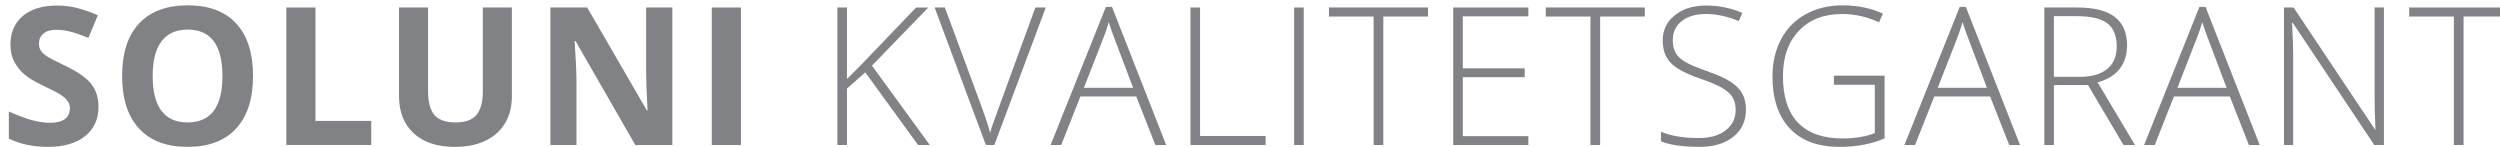
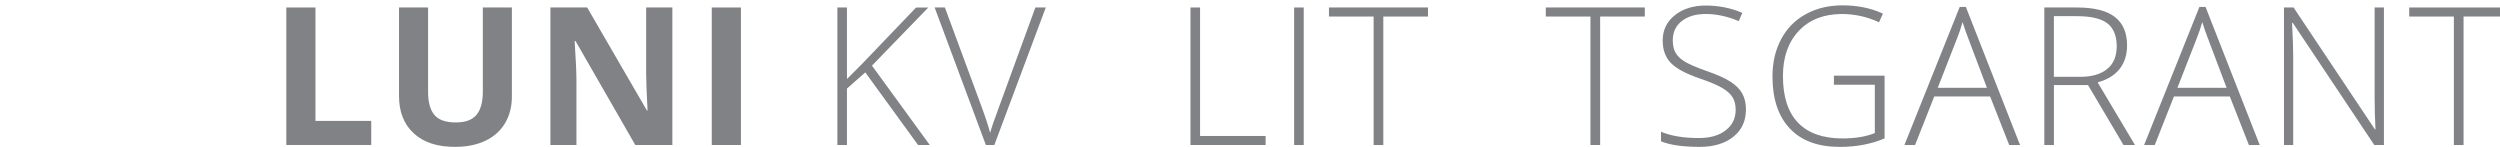
<svg xmlns="http://www.w3.org/2000/svg" id="Layer_1" version="1.1" viewBox="0 0 1224.7 71.98">
  <defs>
    <style>
      .st0 {
        fill: #808285;
      }
    </style>
  </defs>
-   <path class="st0" d="M48.24,52.33c0,6.08-2.19,10.87-6.57,14.37-4.38,3.5-10.47,5.25-18.27,5.25-7.19,0-13.55-1.35-19.07-4.05v-13.27c4.55,2.03,8.39,3.46,11.54,4.28,3.15.83,6.03,1.24,8.64,1.24,3.13,0,5.54-.6,7.21-1.8,1.67-1.2,2.51-2.98,2.51-5.34,0-1.32-.37-2.5-1.11-3.52-.74-1.03-1.82-2.02-3.25-2.97-1.43-.95-4.34-2.47-8.73-4.56-4.12-1.94-7.2-3.79-9.26-5.57-2.06-1.78-3.7-3.85-4.93-6.22-1.23-2.36-1.84-5.13-1.84-8.29,0-5.96,2.02-10.64,6.06-14.05,4.04-3.41,9.62-5.11,16.75-5.11,3.5,0,6.84.41,10.02,1.24,3.18.83,6.5,2,9.98,3.5l-4.61,11.1c-3.59-1.47-6.57-2.5-8.92-3.09-2.35-.58-4.66-.88-6.93-.88-2.7,0-4.78.63-6.22,1.89-1.44,1.26-2.17,2.9-2.17,4.93,0,1.26.29,2.36.88,3.29.58.94,1.51,1.84,2.79,2.72,1.27.88,4.29,2.45,9.05,4.72,6.3,3.01,10.61,6.03,12.95,9.05,2.33,3.03,3.5,6.73,3.5,11.13Z" />
-   <path class="st0" d="M123.95,37.26c0,11.15-2.76,19.72-8.29,25.71-5.53,5.99-13.45,8.98-23.77,8.98s-18.24-2.99-23.77-8.98c-5.53-5.99-8.29-14.59-8.29-25.8s2.77-19.77,8.32-25.69c5.54-5.91,13.49-8.87,23.84-8.87s18.27,2.98,23.75,8.94c5.48,5.96,8.22,14.53,8.22,25.71ZM74.79,37.26c0,7.53,1.43,13.19,4.28,17,2.86,3.81,7.13,5.71,12.81,5.71,11.4,0,17.09-7.57,17.09-22.71s-5.67-22.76-17-22.76c-5.68,0-9.97,1.91-12.85,5.74-2.89,3.82-4.33,9.5-4.33,17.02Z" />
  <path class="st0" d="M140.26,71.03V3.67h14.28v55.56h27.32v11.79h-41.6Z" />
  <path class="st0" d="M250.76,3.67v43.59c0,4.98-1.11,9.34-3.34,13.08-2.23,3.75-5.44,6.62-9.65,8.62-4.21,2-9.18,2.99-14.93,2.99-8.66,0-15.39-2.22-20.18-6.66-4.79-4.44-7.19-10.51-7.19-18.22V3.67h14.24v41.24c0,5.19,1.04,9,3.13,11.43,2.09,2.43,5.54,3.64,10.37,3.64s8.06-1.22,10.16-3.66c2.1-2.44,3.16-6.27,3.16-11.5V3.67h14.24Z" />
  <path class="st0" d="M329.37,71.03h-18.15l-29.3-50.96h-.41c.58,9,.88,15.42.88,19.26v31.7h-12.76V3.67h18.01l29.26,50.45h.32c-.46-8.75-.69-14.94-.69-18.57V3.67h12.85v67.36Z" />
  <path class="st0" d="M348.68,71.03V3.67h14.28v67.36h-14.28Z" />
  <path class="st0" d="M455.5,71.03h-5.76l-25.85-35.57-8.98,7.92v27.64h-4.7V3.67h4.7v35.02l7.46-7.46,26.4-27.55h5.99l-27.6,28.47,28.33,38.89Z" />
  <path class="st0" d="M507.2,3.67h5.11l-25.2,67.36h-4.15L457.86,3.67h5.02l16.96,45.84c2.58,6.91,4.32,12.1,5.21,15.57.61-2.3,1.83-5.88,3.64-10.73l18.52-50.68Z" />
-   <path class="st0" d="M556.64,47.26h-27.37l-9.4,23.77h-5.21l27.09-67.64h3l26.54,67.64h-5.3l-9.35-23.77ZM530.98,43.02h24.1l-9.17-24.28c-.77-1.9-1.69-4.55-2.76-7.92-.83,2.95-1.74,5.62-2.72,8.02l-9.45,24.19Z" />
  <path class="st0" d="M583.19,71.03V3.67h4.7v62.94h32.11v4.42h-36.81Z" />
  <path class="st0" d="M633.97,71.03V3.67h4.7v67.36h-4.7Z" />
  <path class="st0" d="M677.66,71.03h-4.75V8.1h-21.88V3.67h48.51v4.42h-21.88v62.94Z" />
-   <path class="st0" d="M748.71,71.03h-36.81V3.67h36.81v4.33h-32.11v25.48h30.32v4.33h-30.32v28.89h32.11v4.33Z" />
  <path class="st0" d="M783.88,71.03h-4.75V8.1h-21.88V3.67h48.51v4.42h-21.88v62.94Z" />
  <path class="st0" d="M855.3,53.66c0,5.62-2.07,10.08-6.2,13.36-4.13,3.29-9.62,4.93-16.47,4.93-8.23,0-14.54-.91-18.94-2.72v-4.7c4.85,2.06,11.04,3.09,18.57,3.09,5.53,0,9.91-1.27,13.15-3.8s4.86-5.86,4.86-9.97c0-2.55-.54-4.66-1.61-6.34-1.08-1.67-2.83-3.2-5.25-4.58-2.43-1.38-5.99-2.87-10.69-4.47-6.88-2.36-11.63-4.92-14.26-7.67-2.63-2.75-3.94-6.41-3.94-10.99,0-5.04,1.97-9.15,5.92-12.32,3.95-3.18,9.02-4.77,15.23-4.77s12.27,1.2,17.83,3.59l-1.7,4.05c-5.59-2.33-10.94-3.5-16.03-3.5s-8.94,1.15-11.89,3.46c-2.95,2.3-4.42,5.44-4.42,9.4,0,2.49.45,4.53,1.36,6.13.91,1.6,2.39,3.03,4.45,4.31,2.06,1.27,5.59,2.8,10.6,4.58,5.25,1.81,9.2,3.57,11.84,5.28,2.64,1.7,4.57,3.64,5.78,5.81,1.21,2.17,1.82,4.78,1.82,7.86Z" />
  <path class="st0" d="M898.39,37.08h24.83v30.73c-6.51,2.76-13.84,4.15-21.98,4.15-10.63,0-18.77-3-24.44-9.01-5.67-6-8.5-14.5-8.5-25.5,0-6.85,1.41-12.92,4.22-18.22s6.83-9.39,12.07-12.28c5.24-2.89,11.25-4.33,18.04-4.33,7.34,0,13.93,1.35,19.77,4.05l-1.89,4.24c-5.84-2.7-11.89-4.05-18.15-4.05-8.88,0-15.92,2.74-21.12,8.22-5.21,5.48-7.81,12.88-7.81,22.18,0,10.14,2.47,17.76,7.42,22.88,4.94,5.11,12.21,7.67,21.79,7.67,6.2,0,11.47-.88,15.8-2.63v-23.68h-20.04v-4.42Z" />
  <path class="st0" d="M974.92,47.26h-27.37l-9.4,23.77h-5.21l27.09-67.64h3l26.54,67.64h-5.3l-9.35-23.77ZM949.26,43.02h24.1l-9.17-24.28c-.77-1.9-1.69-4.55-2.76-7.92-.83,2.95-1.74,5.62-2.72,8.02l-9.45,24.19Z" />
  <path class="st0" d="M1006.17,41.68v29.35h-4.7V3.67h16.03c8.35,0,14.53,1.54,18.52,4.63,3.99,3.09,5.99,7.73,5.99,13.94,0,4.52-1.19,8.32-3.57,11.43-2.38,3.1-6,5.33-10.85,6.68l18.29,30.68h-5.62l-17.37-29.35h-16.72ZM1006.17,37.63h12.85c5.68,0,10.09-1.27,13.22-3.8,3.13-2.53,4.7-6.27,4.7-11.22s-1.54-8.86-4.61-11.2c-3.07-2.33-8.08-3.5-15.02-3.5h-11.15v29.72Z" />
  <path class="st0" d="M1092.34,47.26h-27.37l-9.4,23.77h-5.21l27.09-67.64h3l26.54,67.64h-5.3l-9.35-23.77ZM1066.67,43.02h24.1l-9.17-24.28c-.77-1.9-1.69-4.55-2.76-7.92-.83,2.95-1.74,5.62-2.72,8.02l-9.45,24.19Z" />
  <path class="st0" d="M1167.86,71.03h-4.75l-39.9-59.8h-.37c.37,7.13.55,12.5.55,16.13v43.68h-4.52V3.67h4.7l39.85,59.71h.28c-.28-5.53-.42-10.78-.42-15.76V3.67h4.56v67.36Z" />
  <path class="st0" d="M1206.85,71.03h-4.75V8.1h-21.88V3.67h48.51v4.42h-21.88v62.94Z" />
-   <path class="st0" d="M1241.09,71.03V3.67h4.7v67.36h-4.7Z" />
</svg>